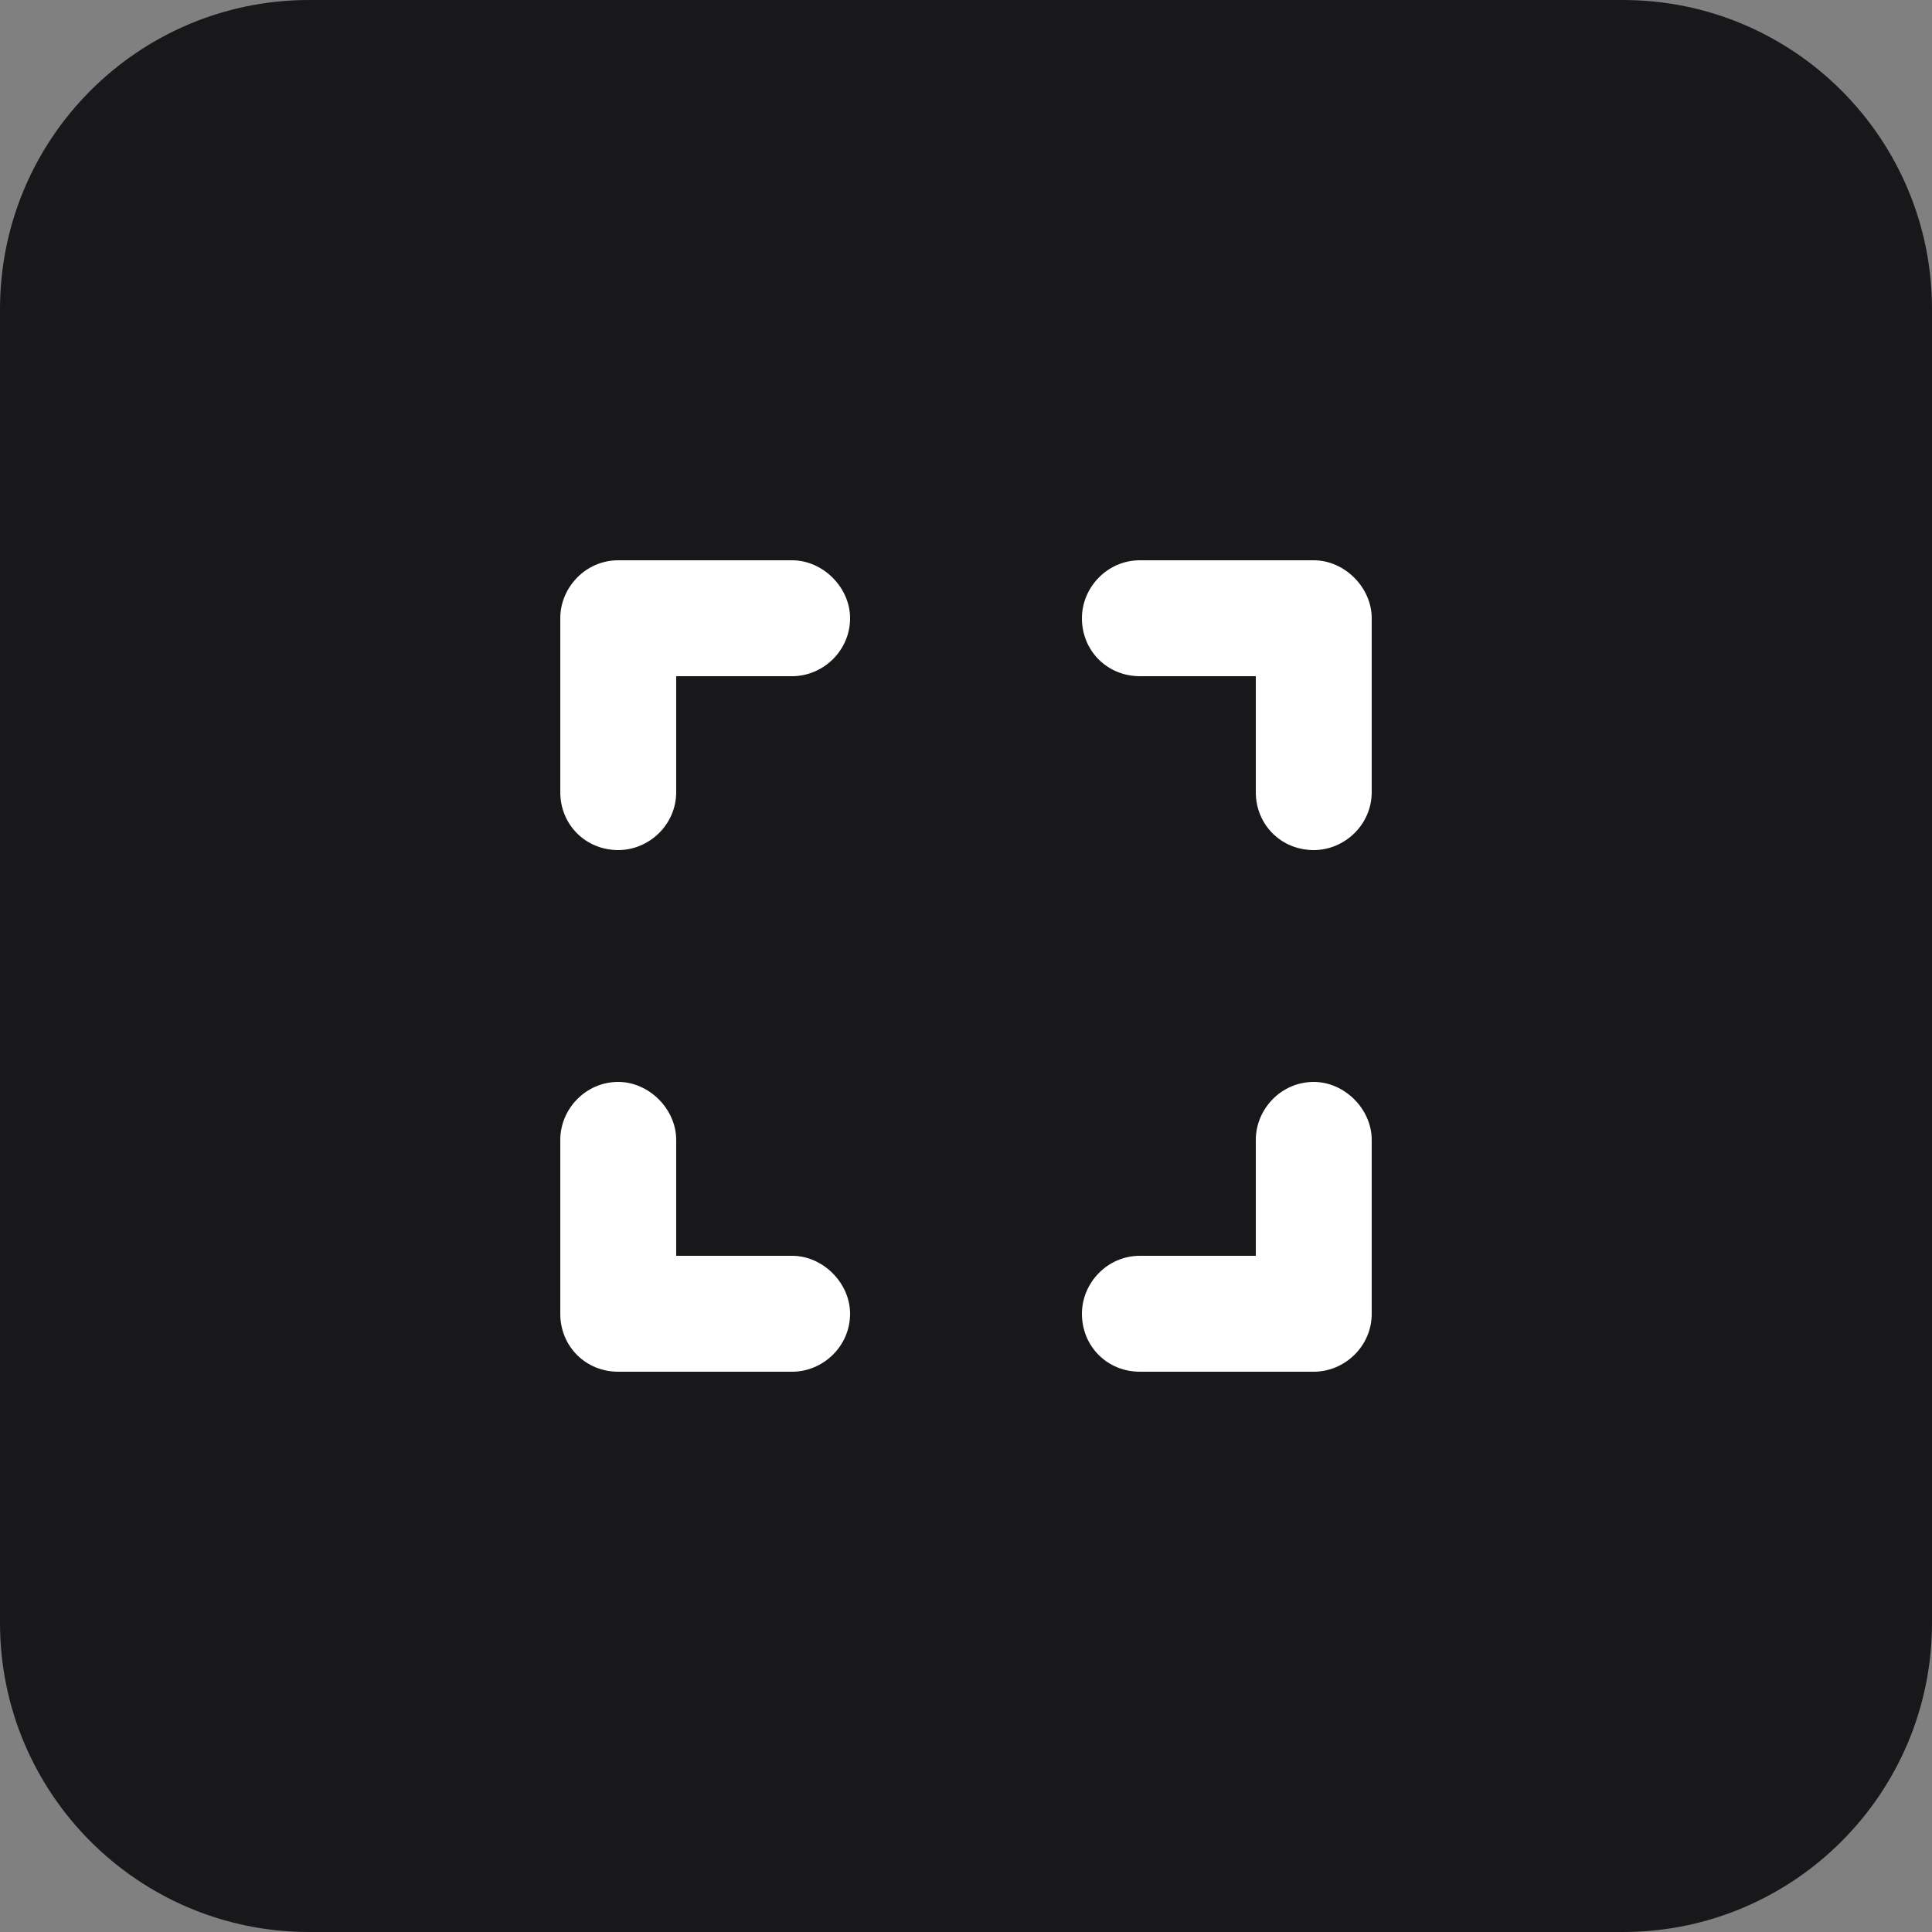
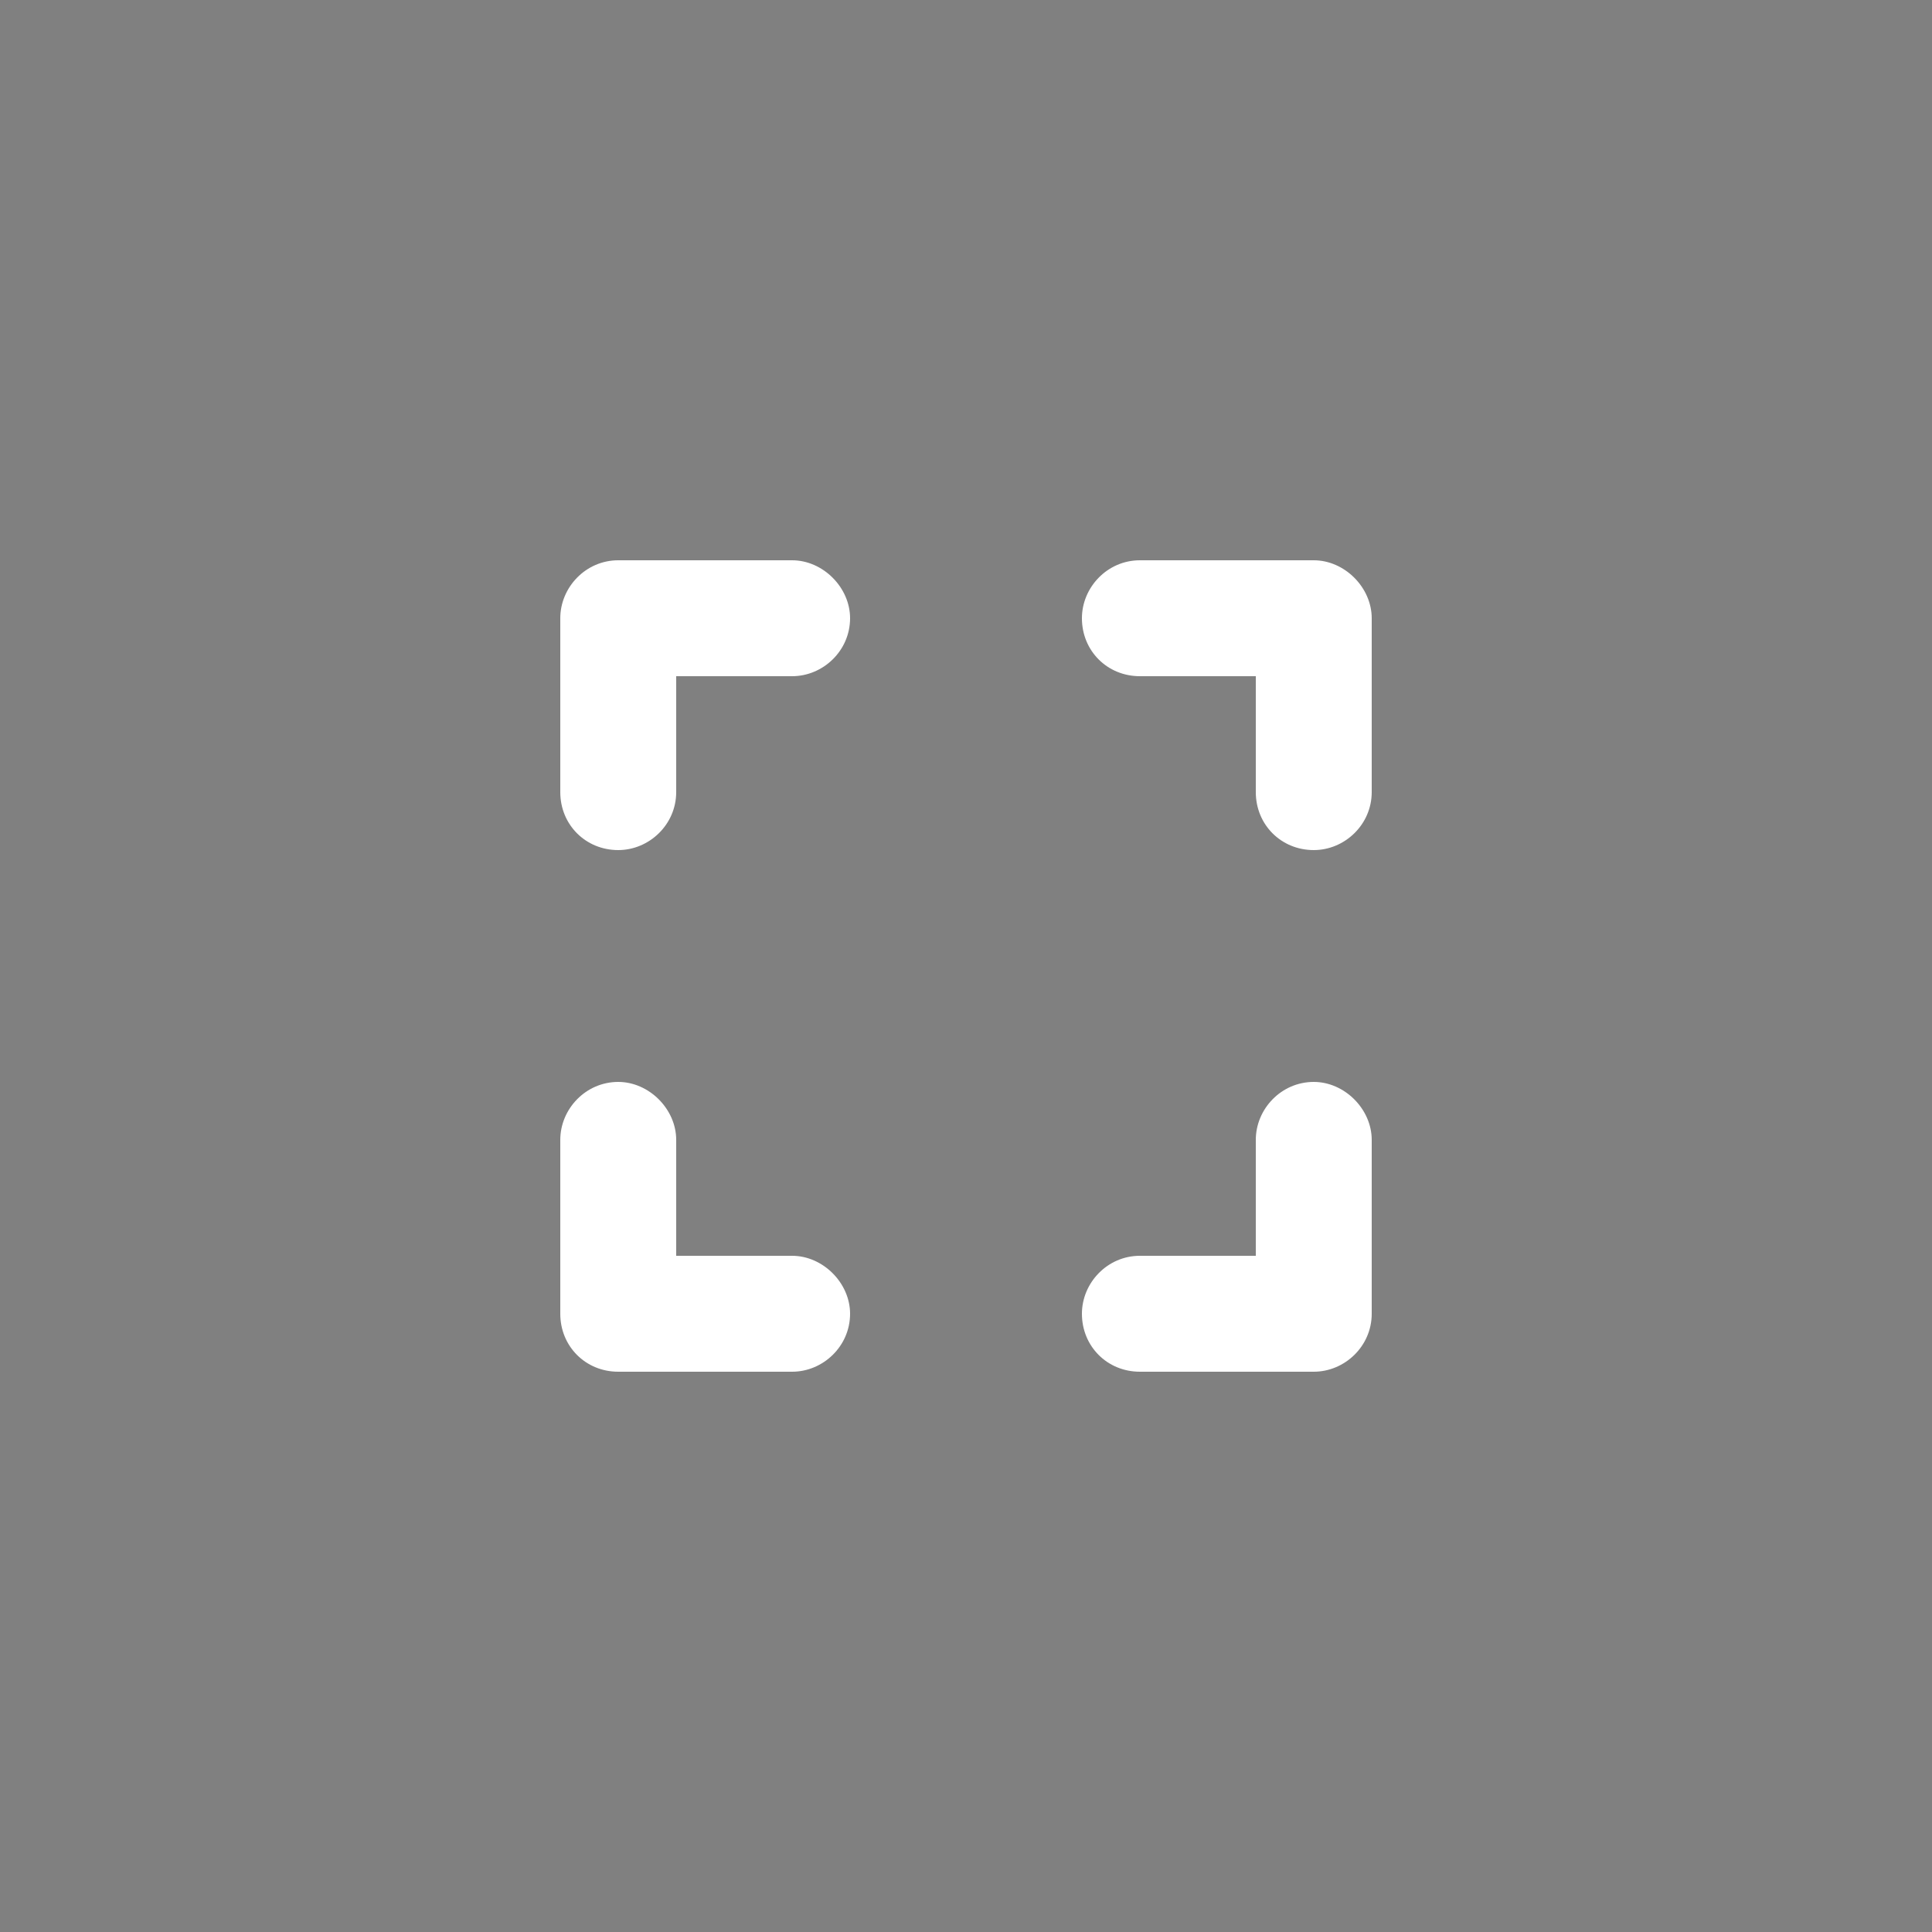
<svg xmlns="http://www.w3.org/2000/svg" width="50" height="50" viewBox="0 0 50 50" fill="none">
  <rect x="0" y="0" width="50" height="50" fill="#808080" stroke="none" />
-   <path d="M42 50H8C3.582 50 0 46.418 0 42V8C0 3.582 3.582 0 8 0H42C46.418 0 50 3.582 50 8V42C50 46.418 46.418 50 42 50Z" fill="#18181A" />
  <path d="M16 14.5H20.5C21.297 14.5 22 15.203 22 16C22 16.844 21.297 17.5 20.5 17.5H17.5V20.5C17.5 21.344 16.797 22 16 22C15.156 22 14.5 21.344 14.5 20.5V16C14.5 15.203 15.156 14.5 16 14.5ZM17.5 29.5V32.5H20.5C21.297 32.5 22 33.203 22 34C22 34.844 21.297 35.5 20.5 35.5H16C15.156 35.5 14.5 34.844 14.5 34V29.5C14.5 28.703 15.156 28 16 28C16.797 28 17.5 28.703 17.5 29.5ZM29.5 14.5H34C34.797 14.5 35.5 15.203 35.5 16V20.5C35.5 21.344 34.797 22 34 22C33.156 22 32.5 21.344 32.5 20.5V17.5H29.5C28.656 17.5 28 16.844 28 16C28 15.203 28.656 14.5 29.5 14.5ZM35.5 29.5V34C35.5 34.844 34.797 35.5 34 35.5H29.5C28.656 35.5 28 34.844 28 34C28 33.203 28.656 32.5 29.5 32.5H32.5V29.5C32.5 28.703 33.156 28 34 28C34.797 28 35.5 28.703 35.5 29.5Z" fill="white" />
</svg>